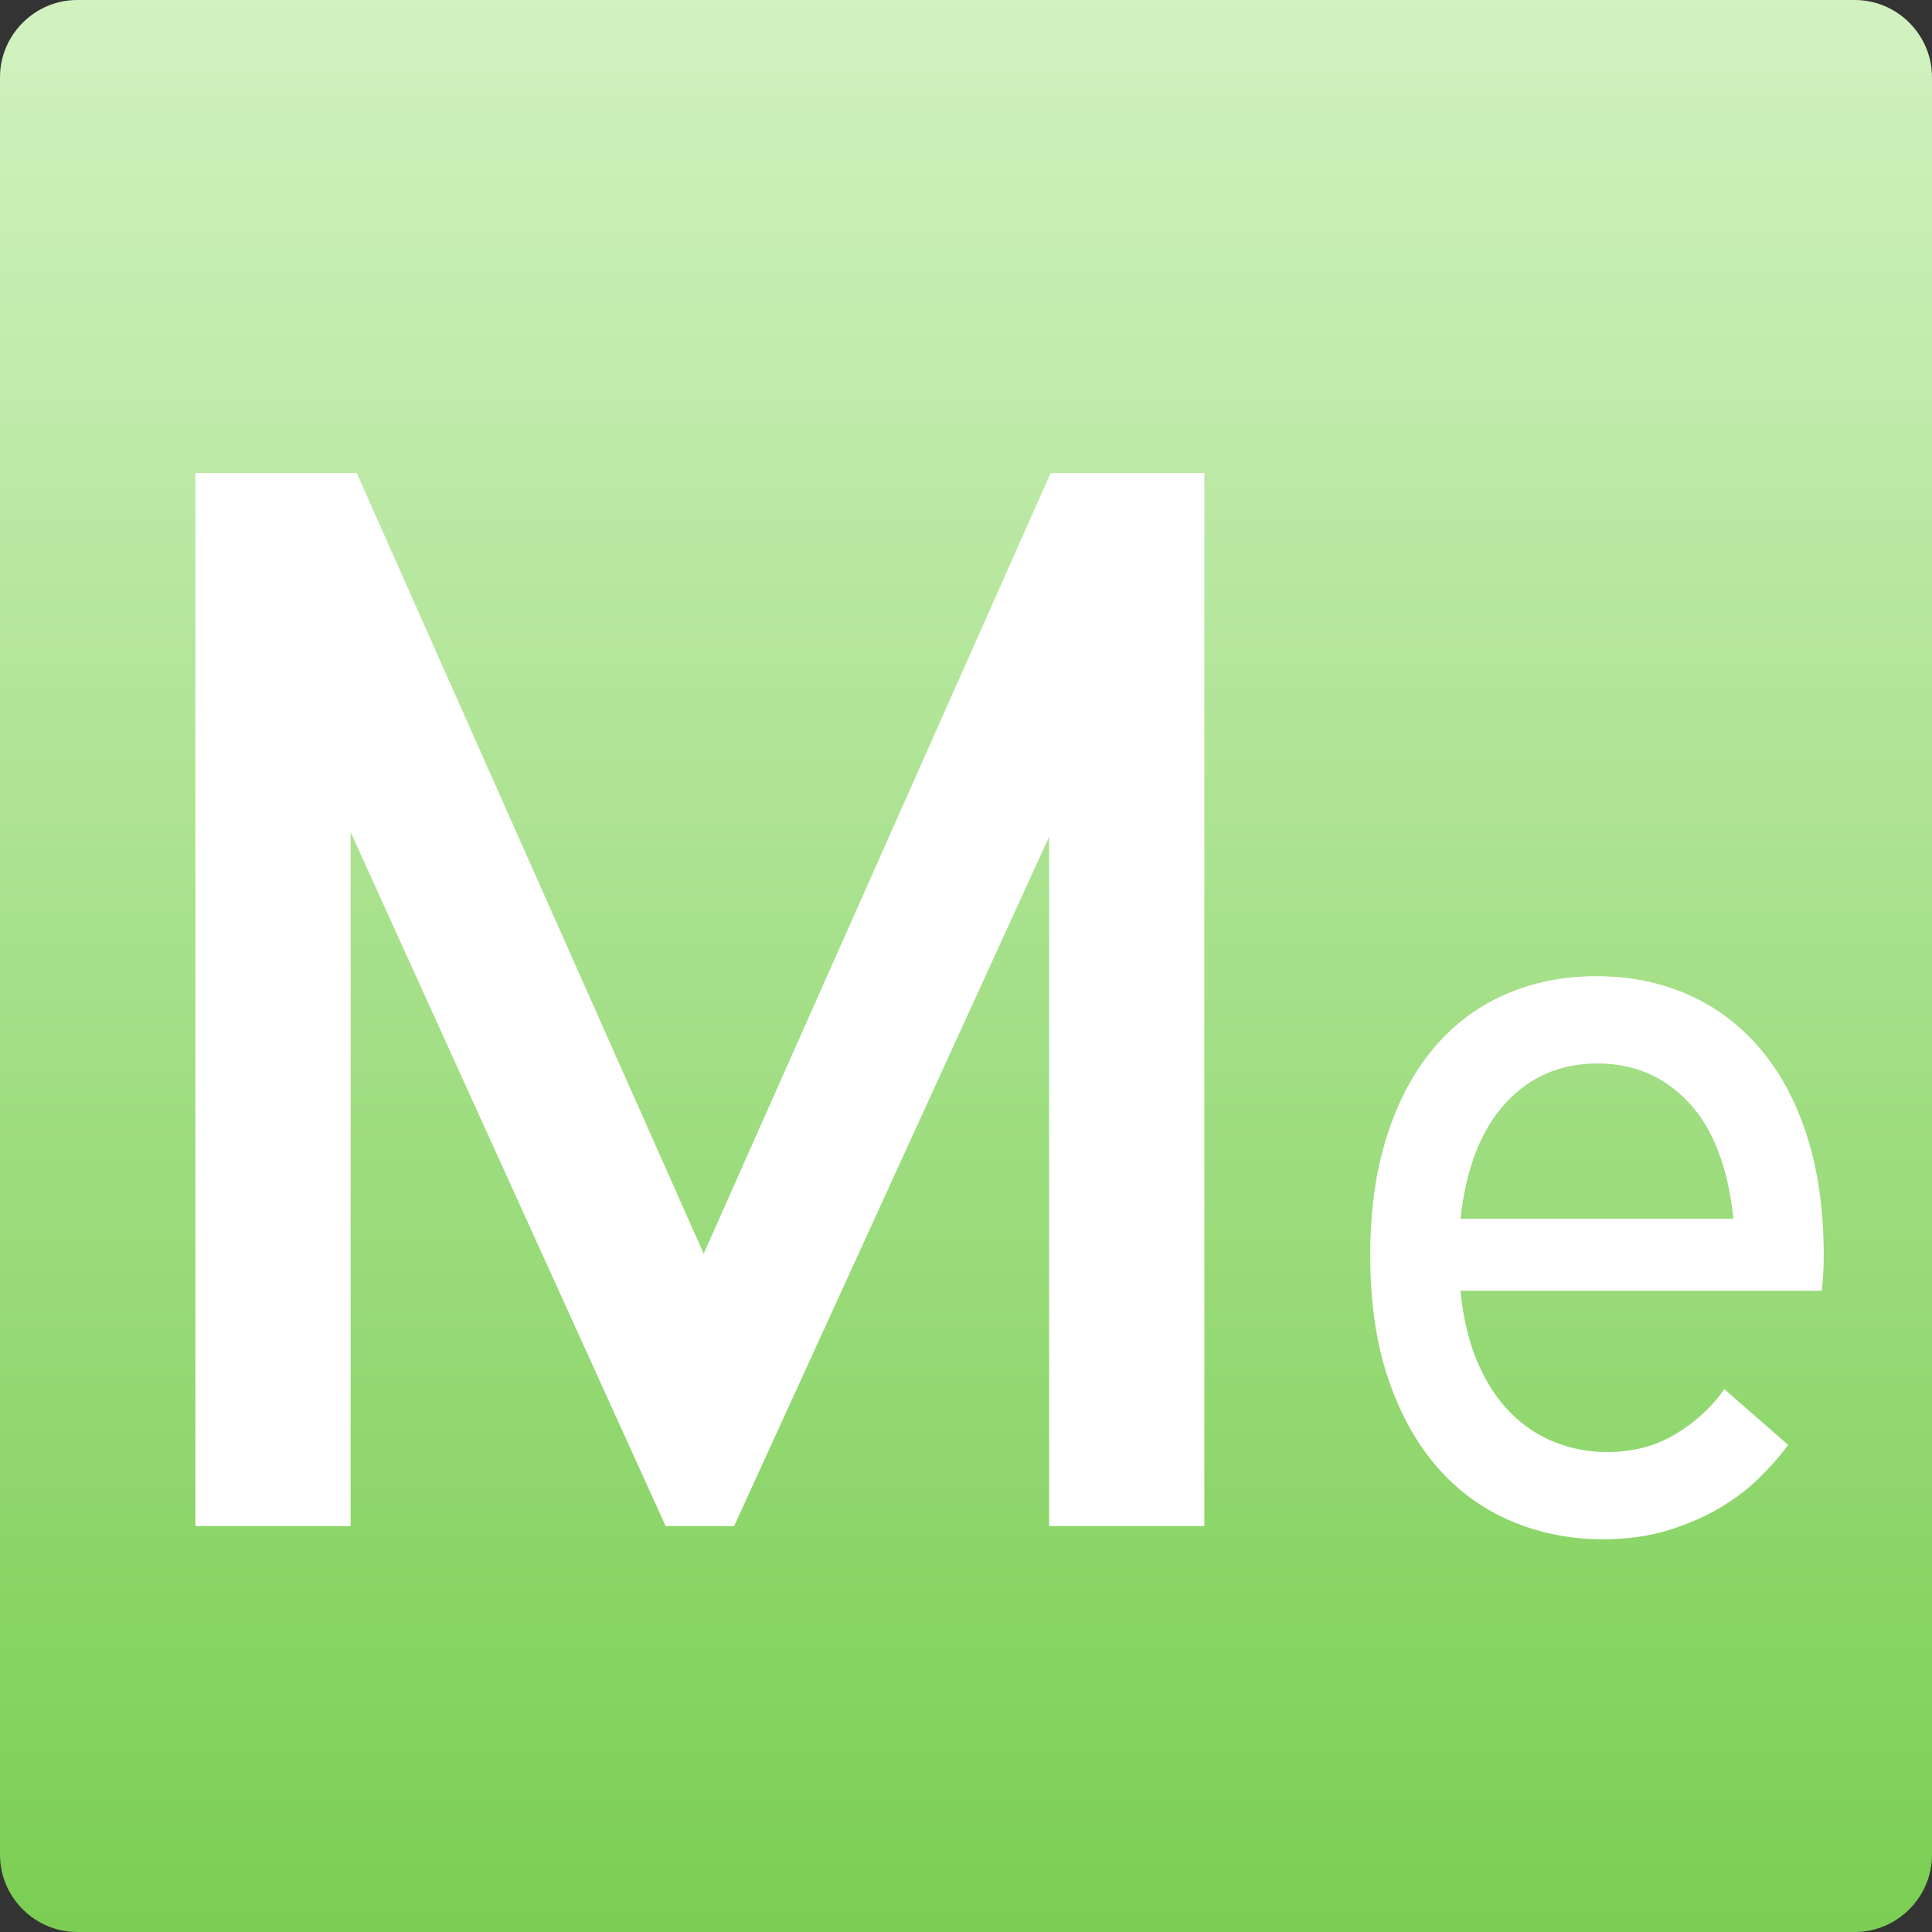
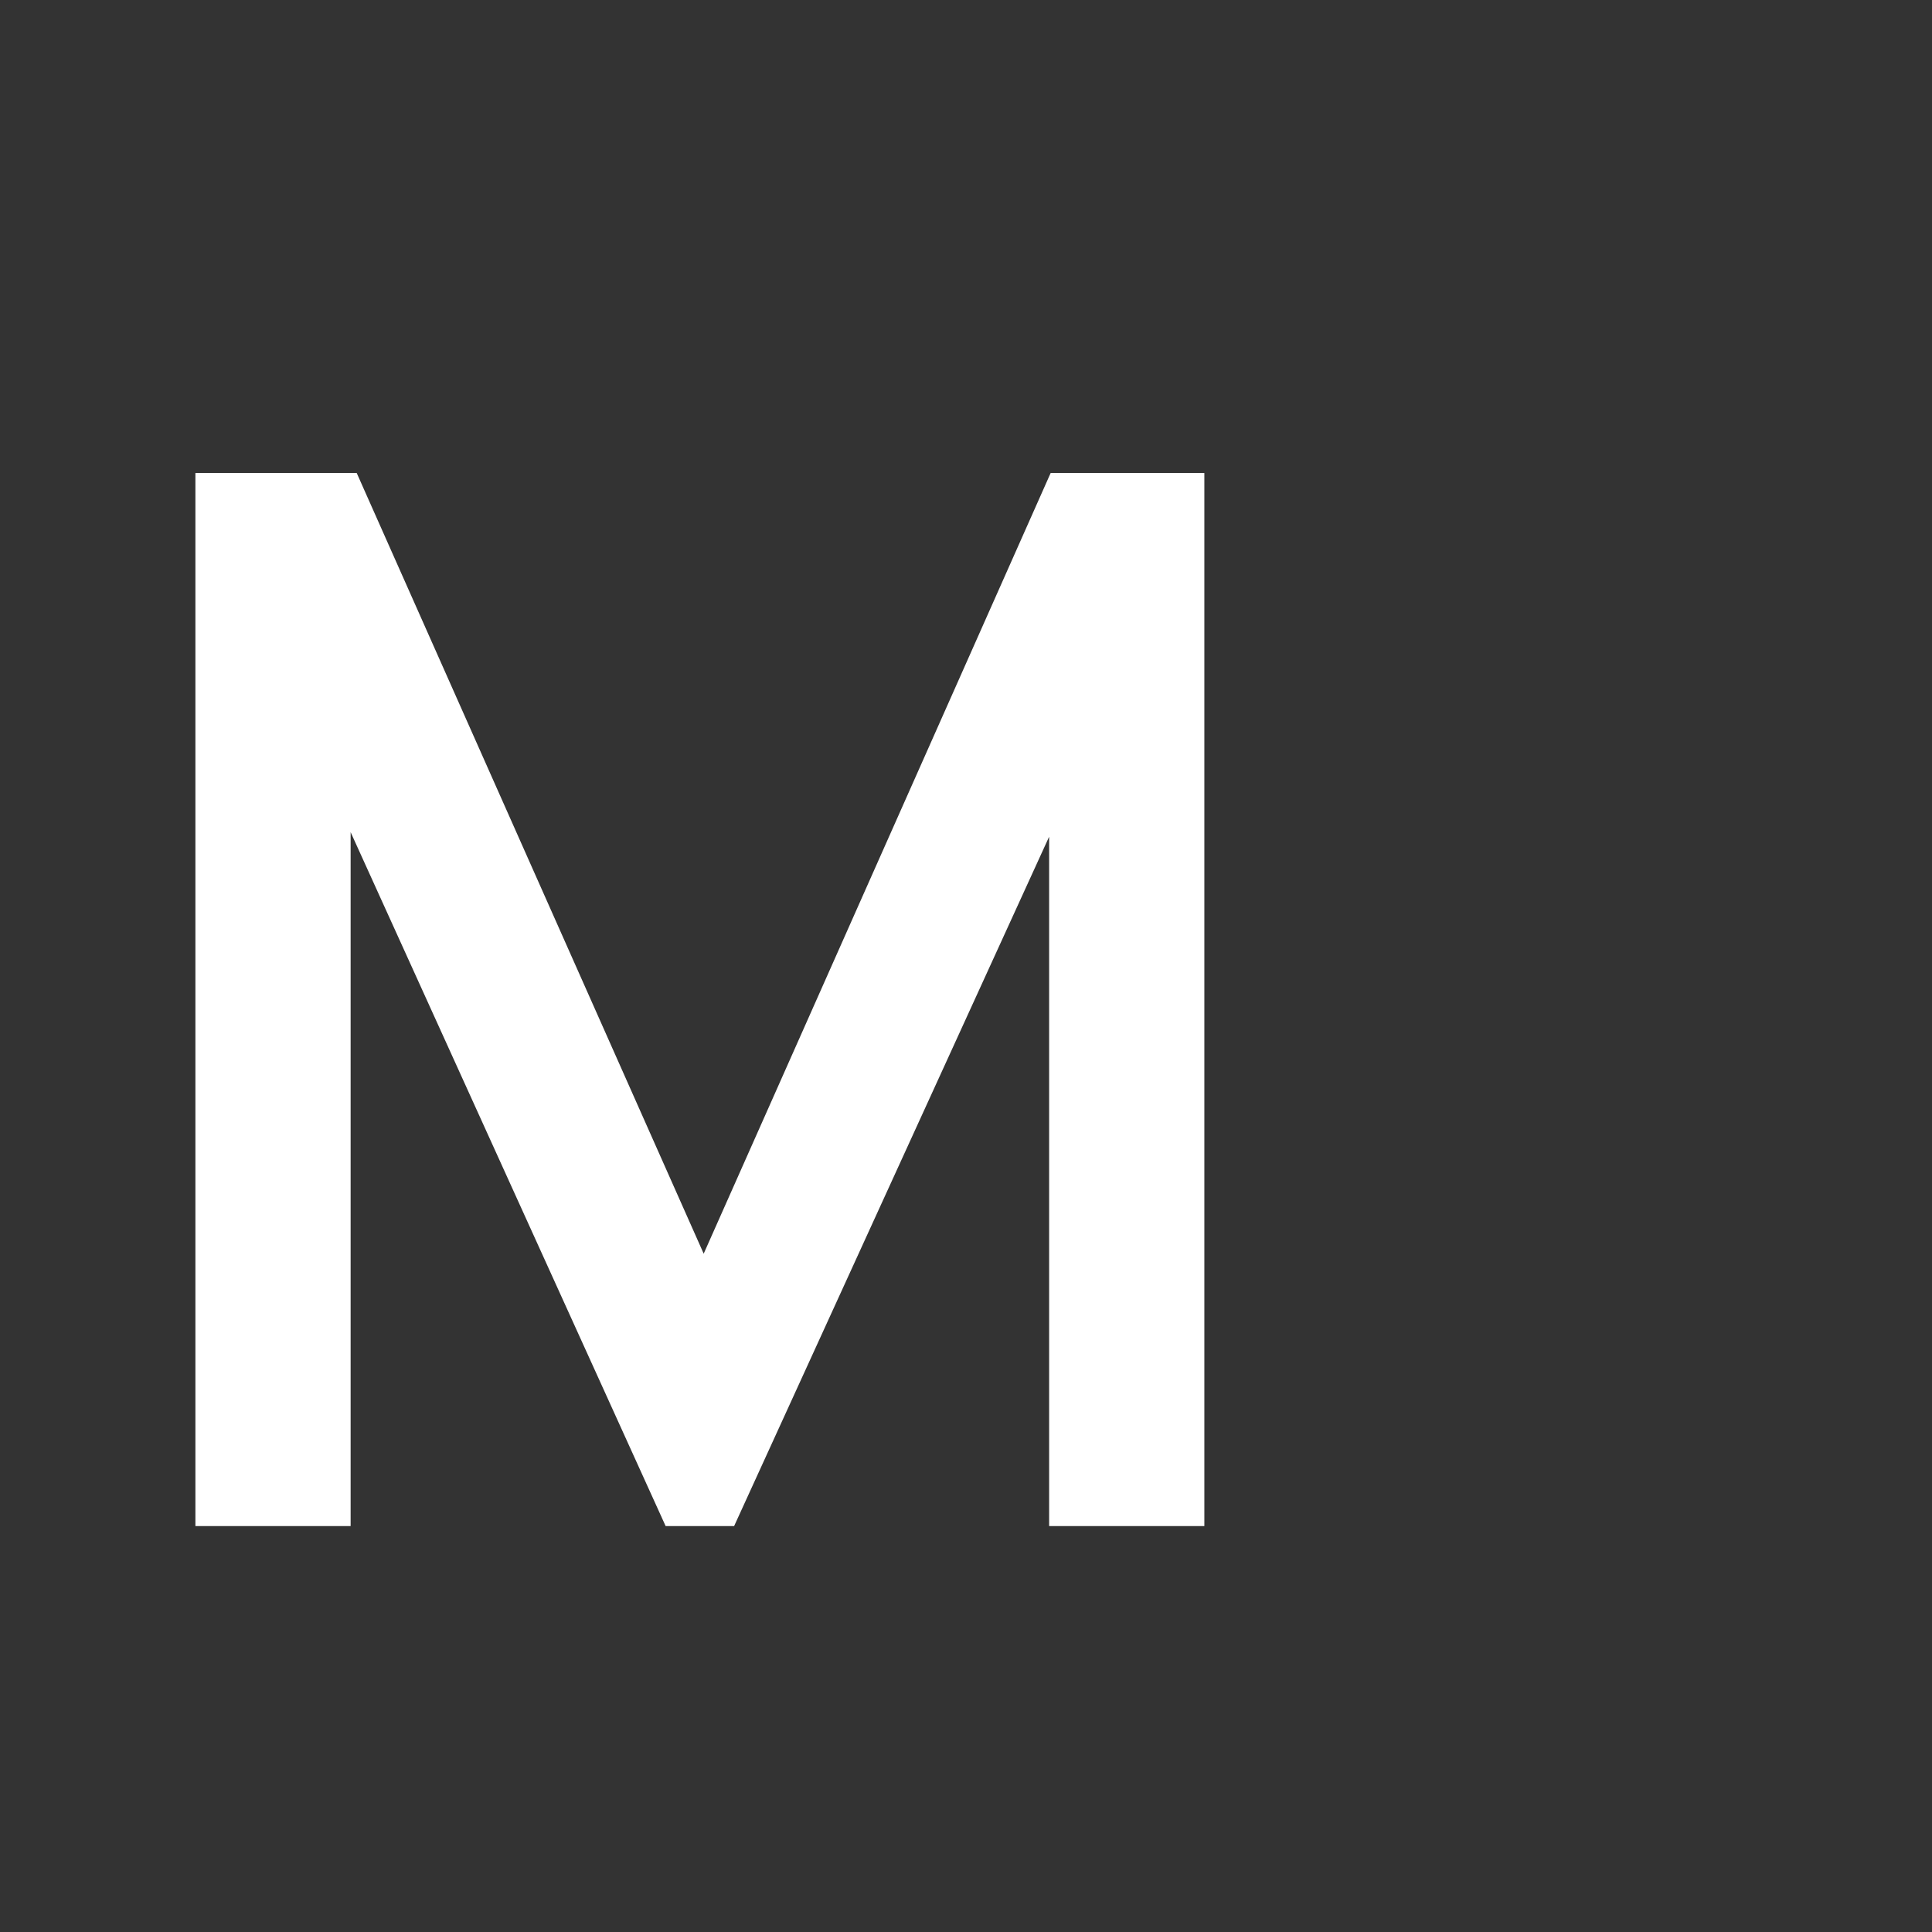
<svg xmlns="http://www.w3.org/2000/svg" xmlns:xlink="http://www.w3.org/1999/xlink" version="1.1" id="Livello_1" x="0px" y="0px" width="300px" height="300px" viewBox="0 0 300 300" enable-background="new 0 0 300 300" xml:space="preserve">
  <rect x="0" y="0" width="300" height="300" fill="#333333" stroke="none" />
  <g>
    <defs>
-       <path id="SVGID_1_" d="M12,0C5.4,0,0,5.4,0,12v276c0,6.6,5.4,12,12,12h276c6.601,0,12-5.4,12-12V12c0-6.6-5.399-12-12-12H12z" />
-     </defs>
+       </defs>
    <clipPath id="SVGID_2_">
      <use xlink:href="#SVGID_1_" overflow="visible" />
    </clipPath>
    <linearGradient id="SVGID_3_" gradientUnits="userSpaceOnUse" x1="0" y1="300" x2="1" y2="300" gradientTransform="matrix(0 300 300 0 -89850 0)">
      <stop offset="0" style="stop-color:#D2F2C1" />
      <stop offset="1" style="stop-color:#7ACE52" />
    </linearGradient>
    <rect clip-path="url(#SVGID_2_)" fill="url(#SVGID_3_)" width="300" height="300" />
  </g>
  <g>
    <defs>
      <rect id="SVGID_4_" width="300" height="300" />
    </defs>
    <clipPath id="SVGID_5_">
      <use xlink:href="#SVGID_4_" overflow="visible" />
    </clipPath>
    <g clip-path="url(#SVGID_5_)">
      <path fill="#FFFFFF" d="M55.39,73.447l53.878,121.225l53.877-121.225h23.867v163.523h-24.104V129.924l-48.915,107.046H103.36    L54.445,129.215v107.755H30.342V73.447H55.39z" />
    </g>
  </g>
  <g>
-     <path fill="#FFFFFF" d="M226.787,200.422c0.419,4.308,1.313,8.034,2.679,11.186c1.363,3.15,3.072,5.75,5.12,7.798   s4.356,3.571,6.932,4.568c2.572,1,5.223,1.497,7.955,1.497c4.096,0,7.692-0.945,10.791-2.836c3.097-1.891,5.593-4.199,7.483-6.932   l9.925,8.665c-1.157,1.575-2.6,3.229-4.332,4.962c-1.733,1.733-3.781,3.309-6.145,4.727c-2.362,1.417-5.067,2.599-8.112,3.544   c-3.048,0.945-6.459,1.418-10.24,1.418c-4.938,0-9.609-0.921-14.021-2.757s-8.246-4.593-11.501-8.271   c-3.256-3.675-5.828-8.271-7.719-13.784c-1.891-5.515-2.836-11.946-2.836-19.299c0-6.932,0.866-13.1,2.6-18.511   c1.732-5.407,4.147-9.949,7.246-13.627c3.097-3.675,6.799-6.459,11.106-8.35c4.306-1.89,9.031-2.835,14.179-2.835   c5.145,0,9.871,0.945,14.179,2.835c4.305,1.891,8.034,4.675,11.185,8.35c3.151,3.678,5.593,8.22,7.325,13.627   c1.733,5.411,2.6,11.579,2.6,18.511c0,1.051-0.027,2.023-0.078,2.915c-0.055,0.893-0.134,1.76-0.236,2.599H226.787z    M248.055,165.134c-5.777,0-10.555,2.075-14.336,6.223c-3.78,4.15-6.092,10.109-6.932,17.881h42.378   c-0.842-7.98-3.15-13.994-6.932-18.038C258.452,167.157,253.727,165.134,248.055,165.134z" />
-   </g>
+     </g>
</svg>